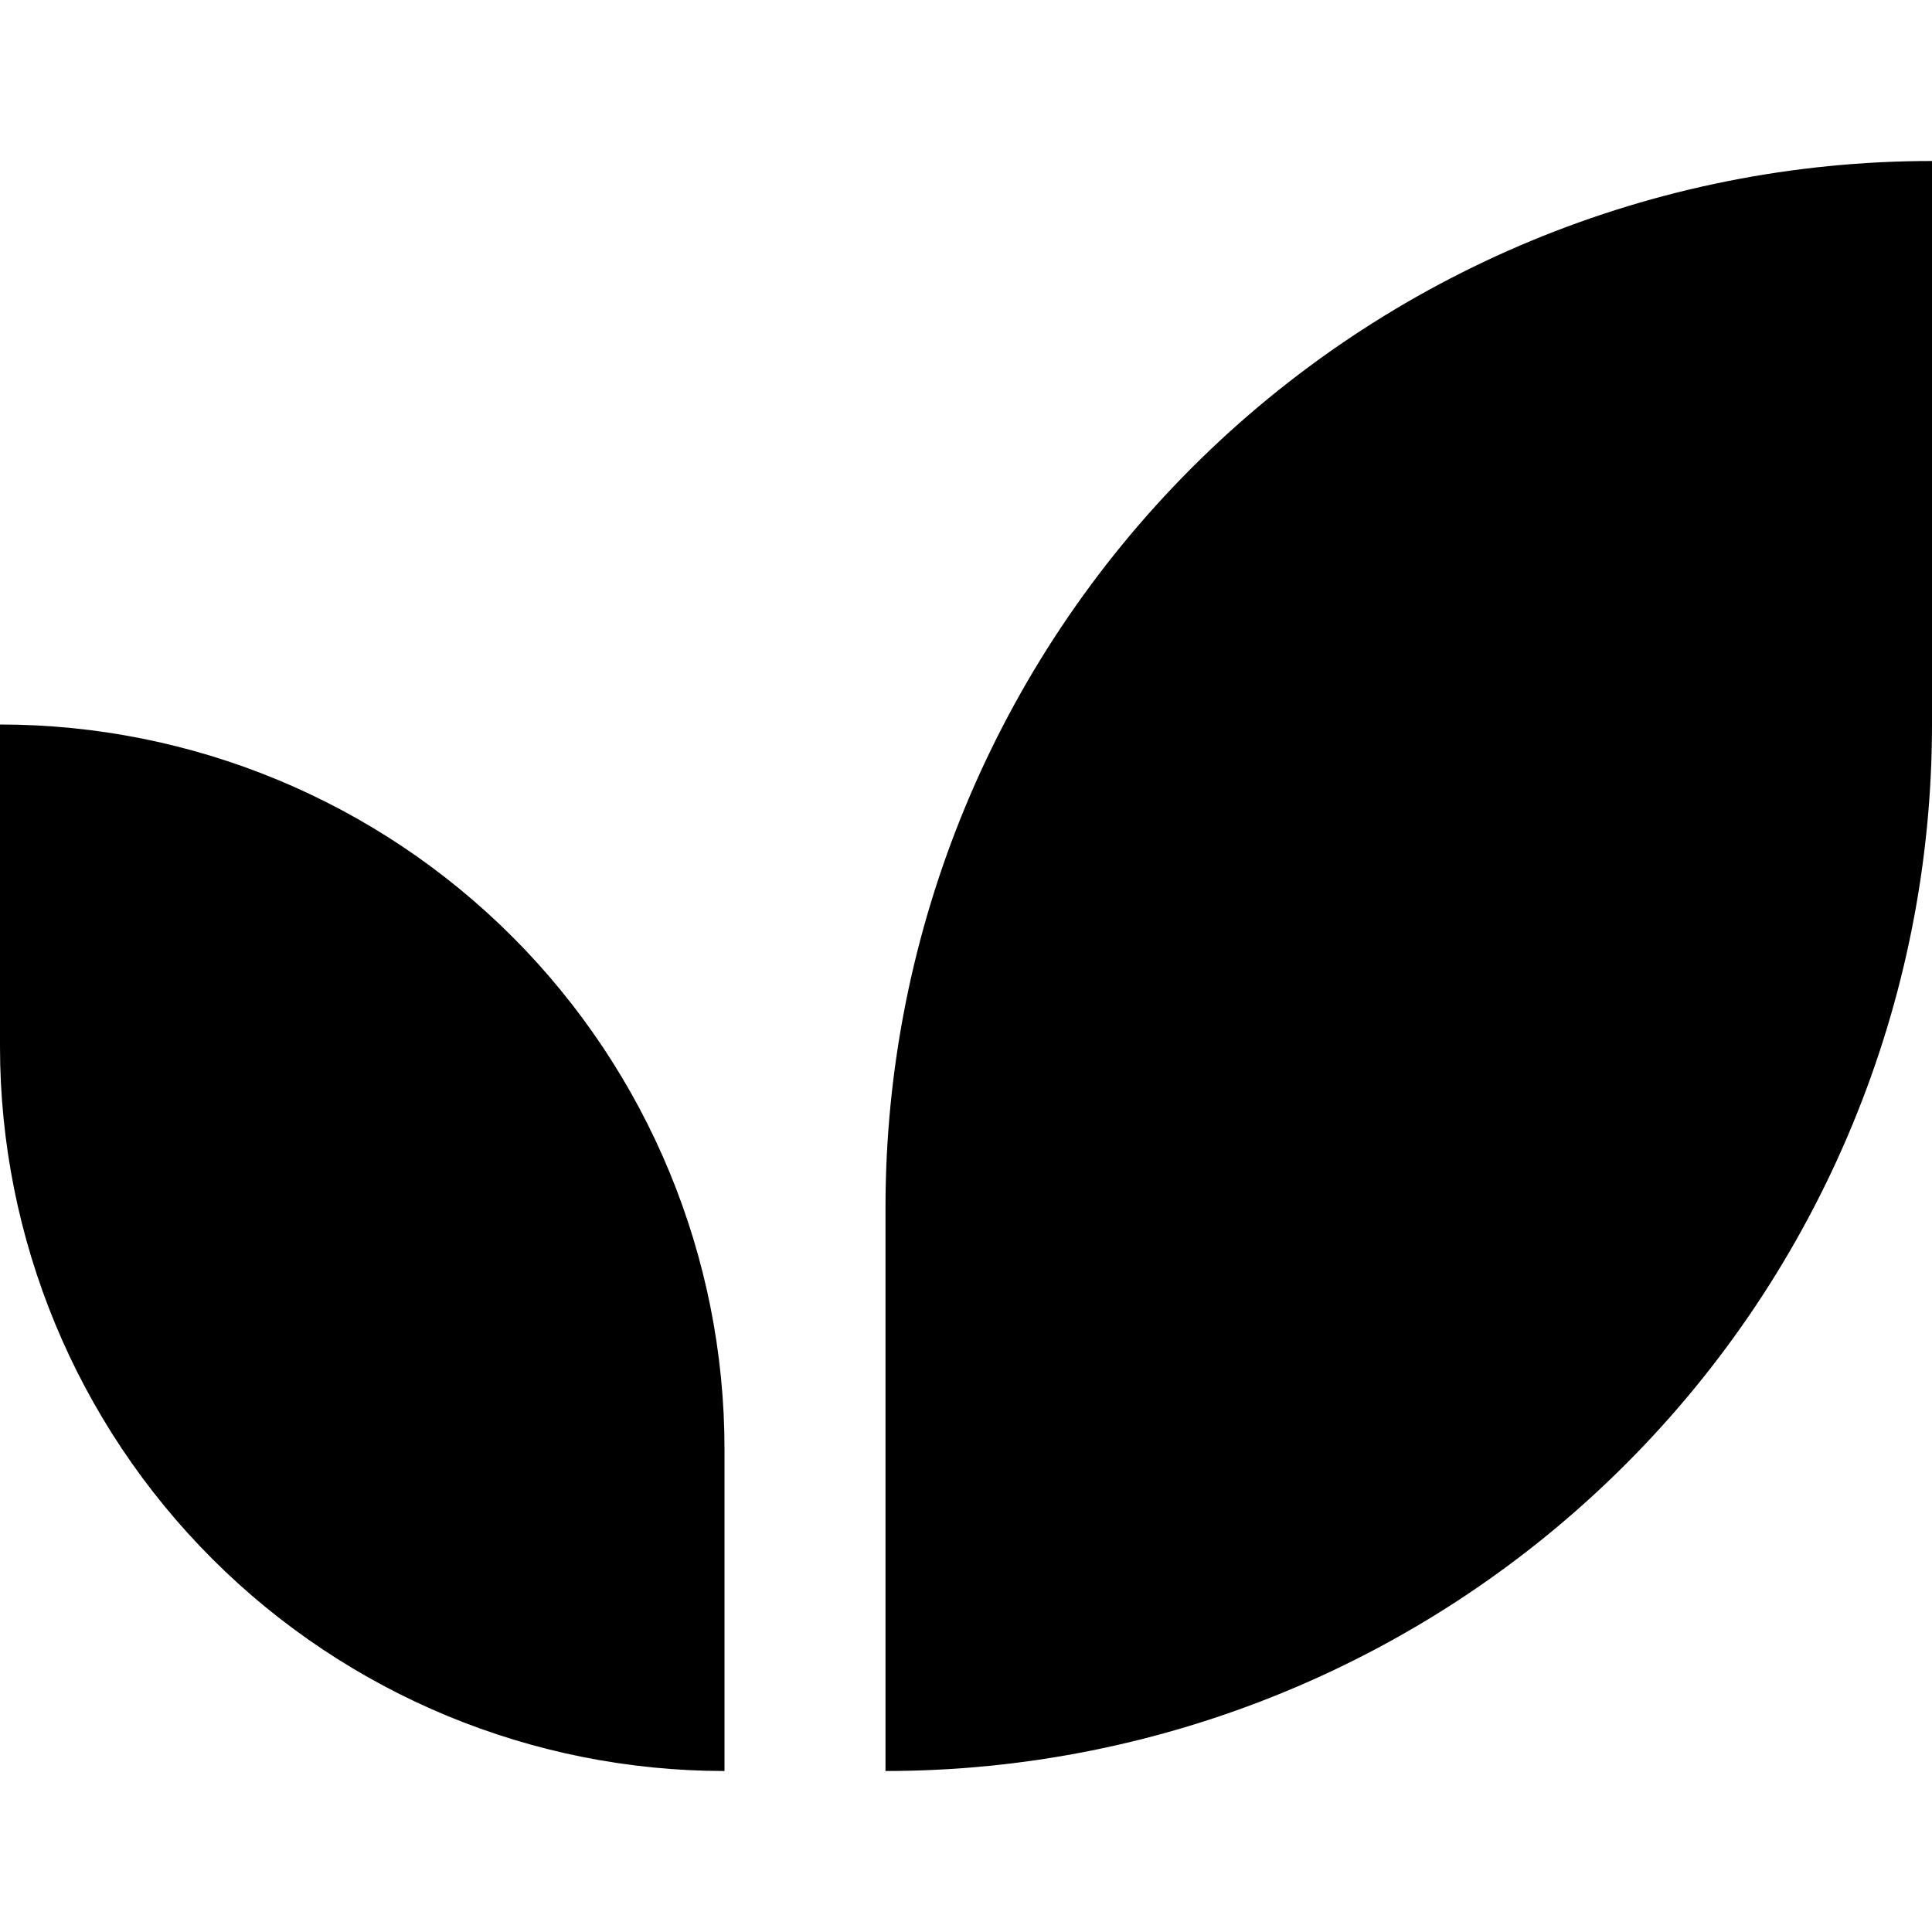
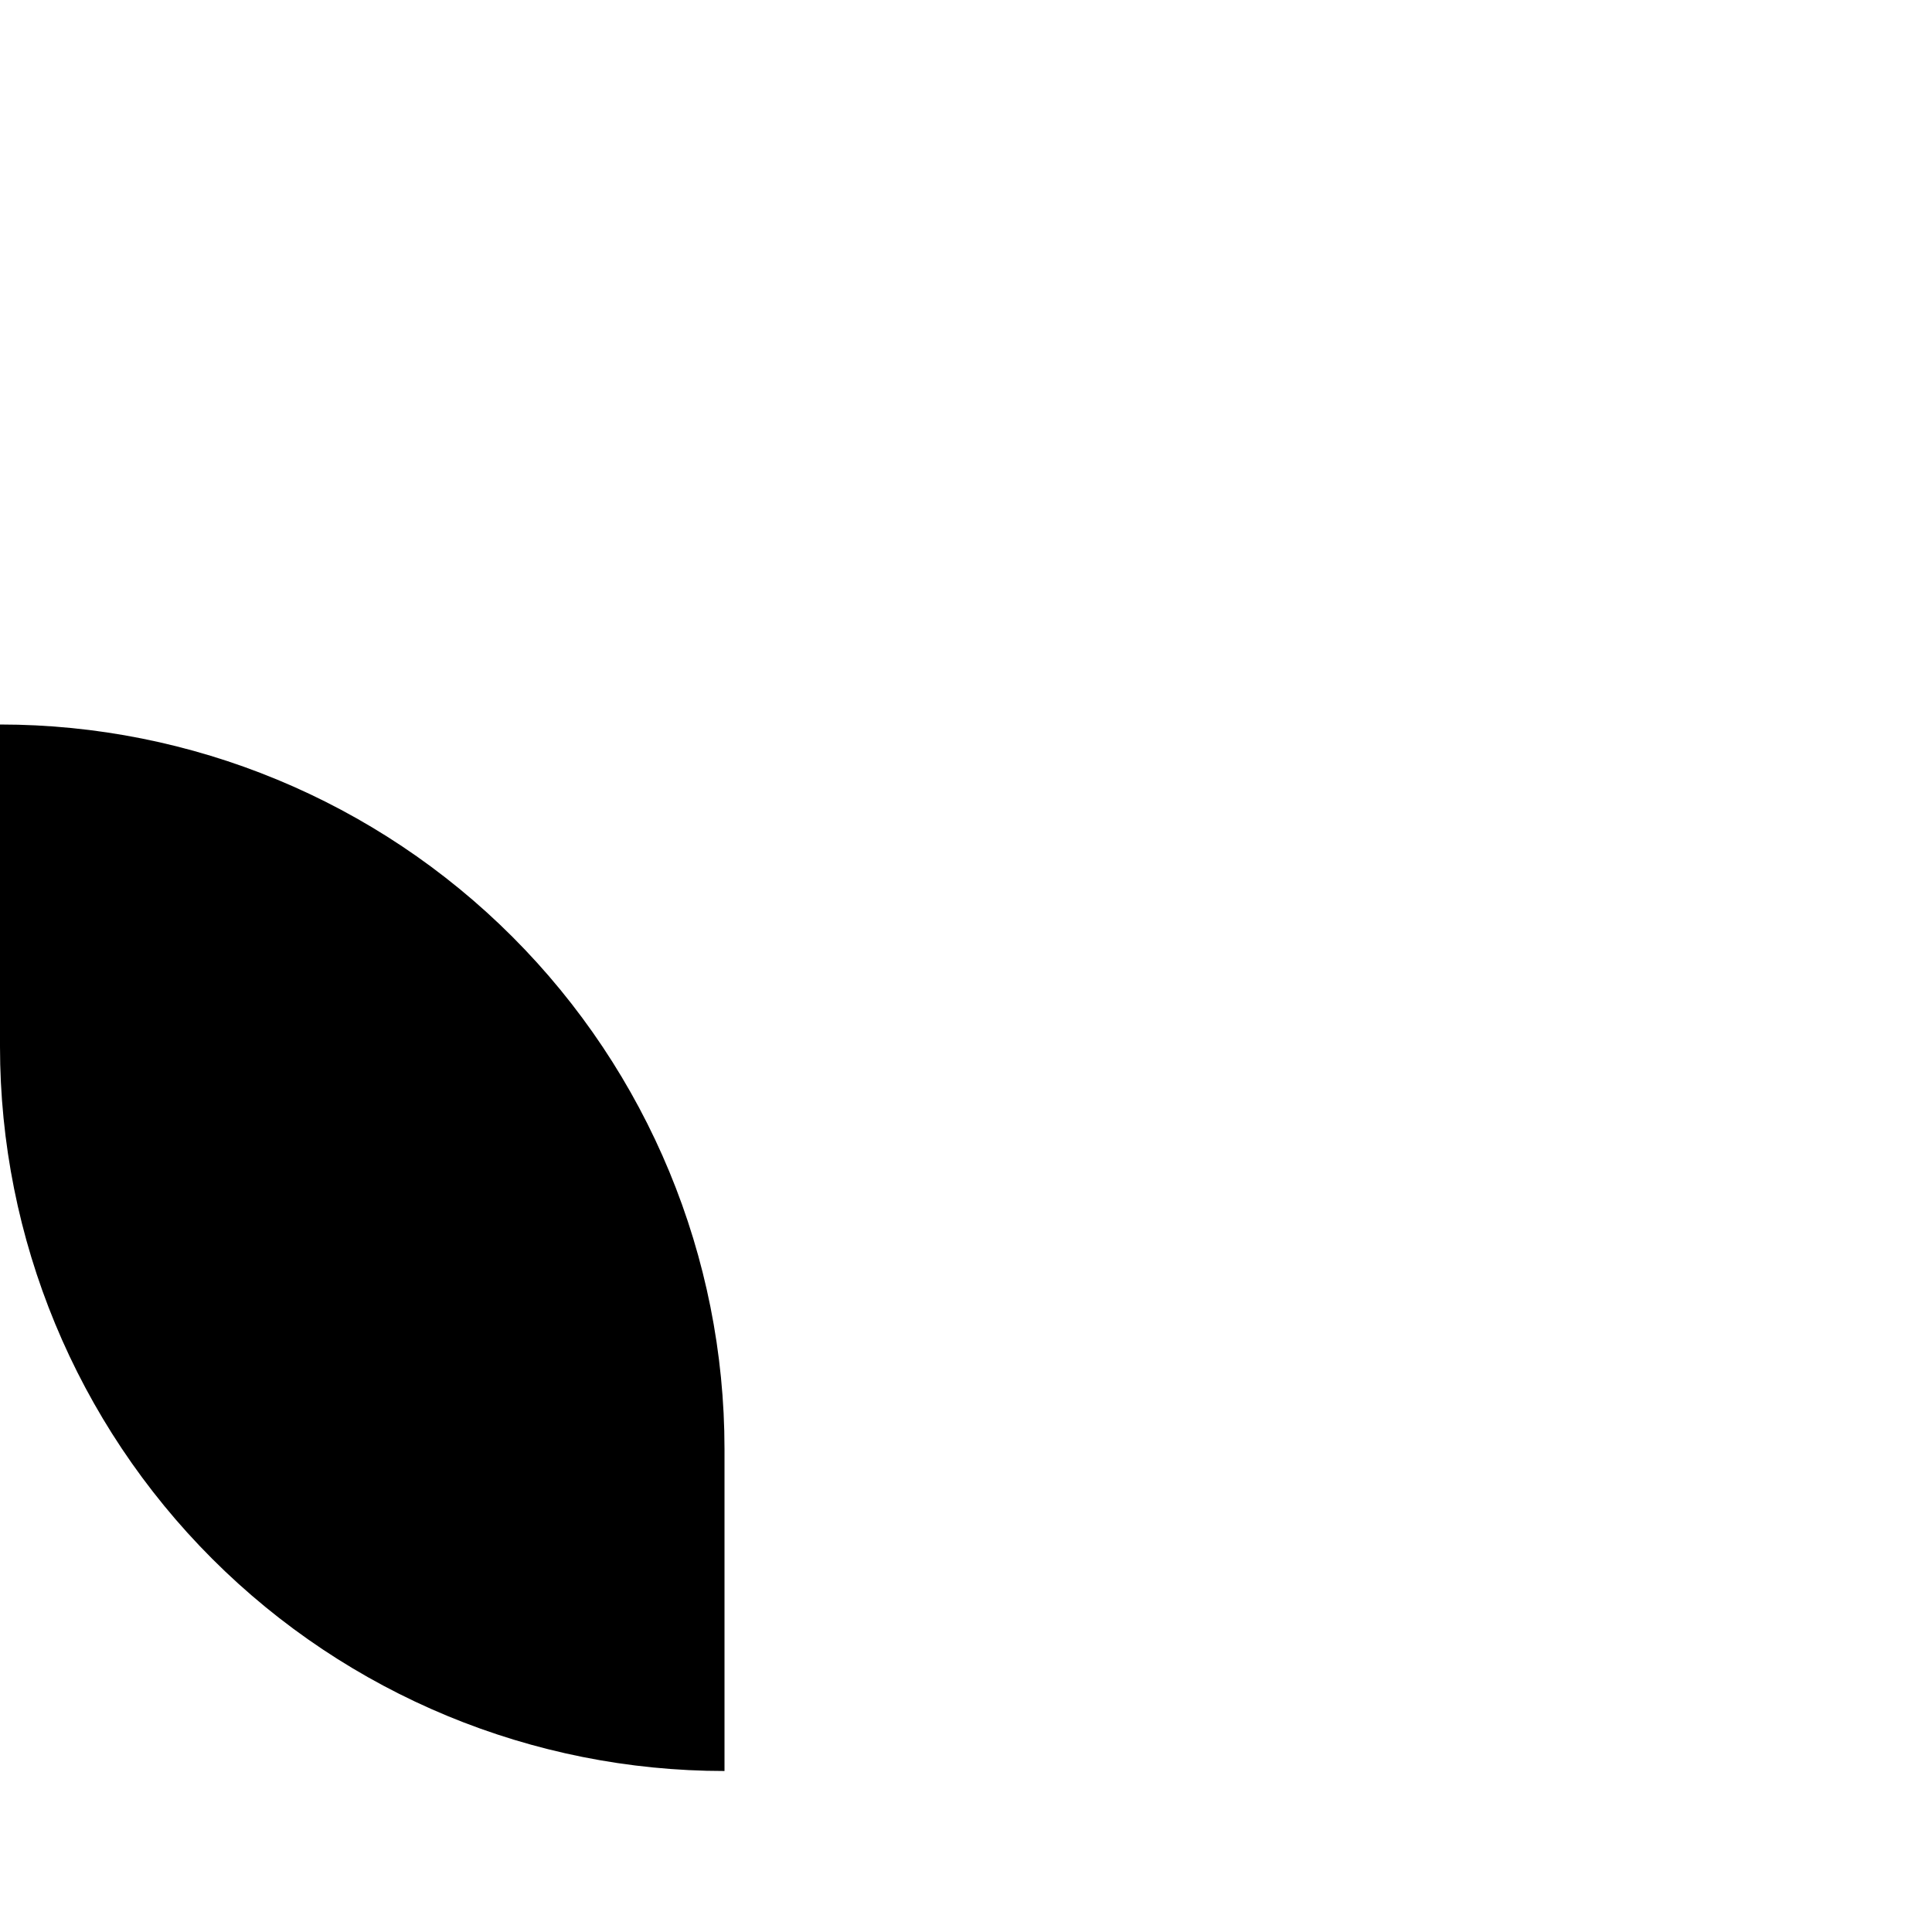
<svg xmlns="http://www.w3.org/2000/svg" width="24" height="24" viewBox="0 0 24 24" fill="none">
-   <path d="M11 15V22C12.707 22 14.398 21.664 15.975 21.01C17.552 20.357 18.985 19.399 20.192 18.192C21.4 16.985 22.357 15.552 23.01 13.975C23.664 12.398 24 10.707 24 9V2C20.552 2 17.246 3.37 14.808 5.808C12.37 8.246 11 11.552 11 15Z" fill="black" />
-   <path d="M0 9V13C0 15.387 0.948 17.676 2.636 19.364C4.324 21.052 6.613 22 9 22V18C9 15.613 8.052 13.324 6.364 11.636C4.676 9.948 2.387 9 0 9H0Z" fill="black" />
+   <path d="M0 9V13C0 15.387 0.948 17.676 2.636 19.364C4.324 21.052 6.613 22 9 22V18C9 15.613 8.052 13.324 6.364 11.636C4.676 9.948 2.387 9 0 9Z" fill="black" />
</svg>